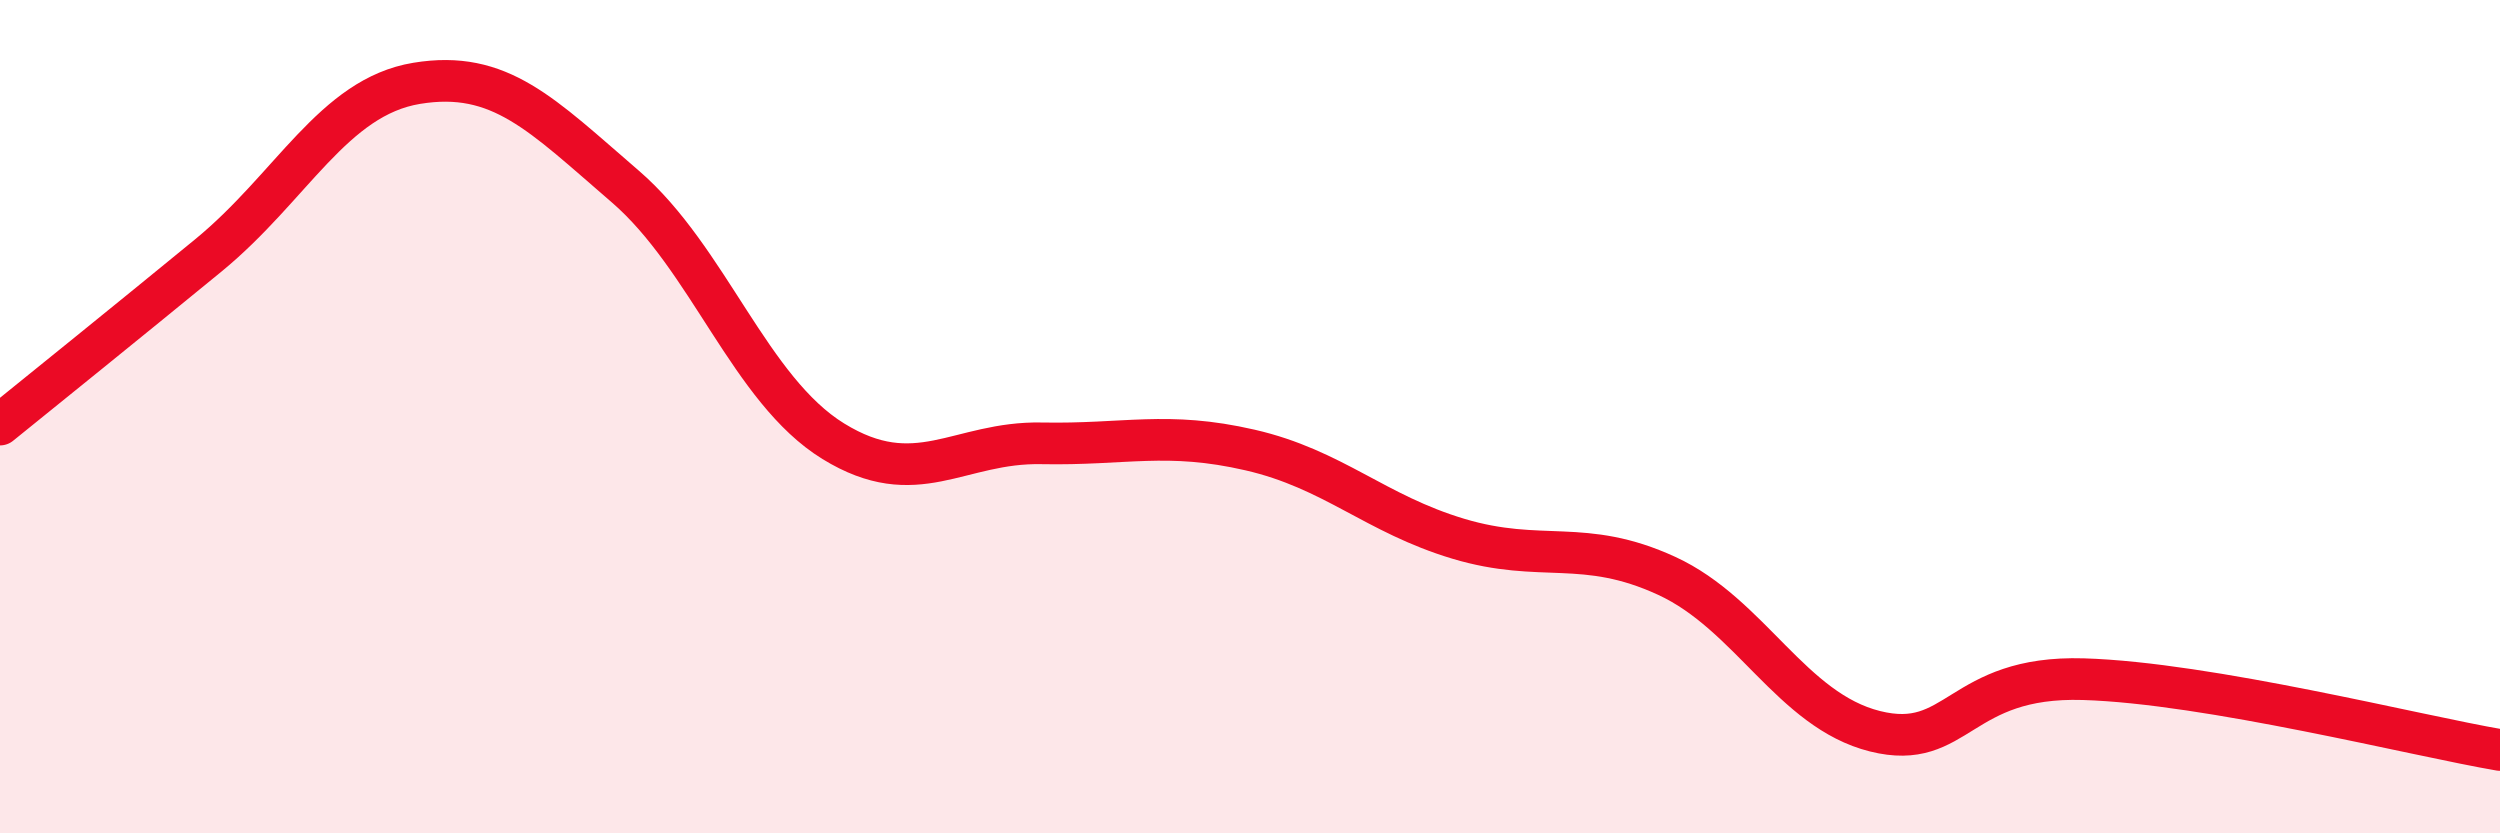
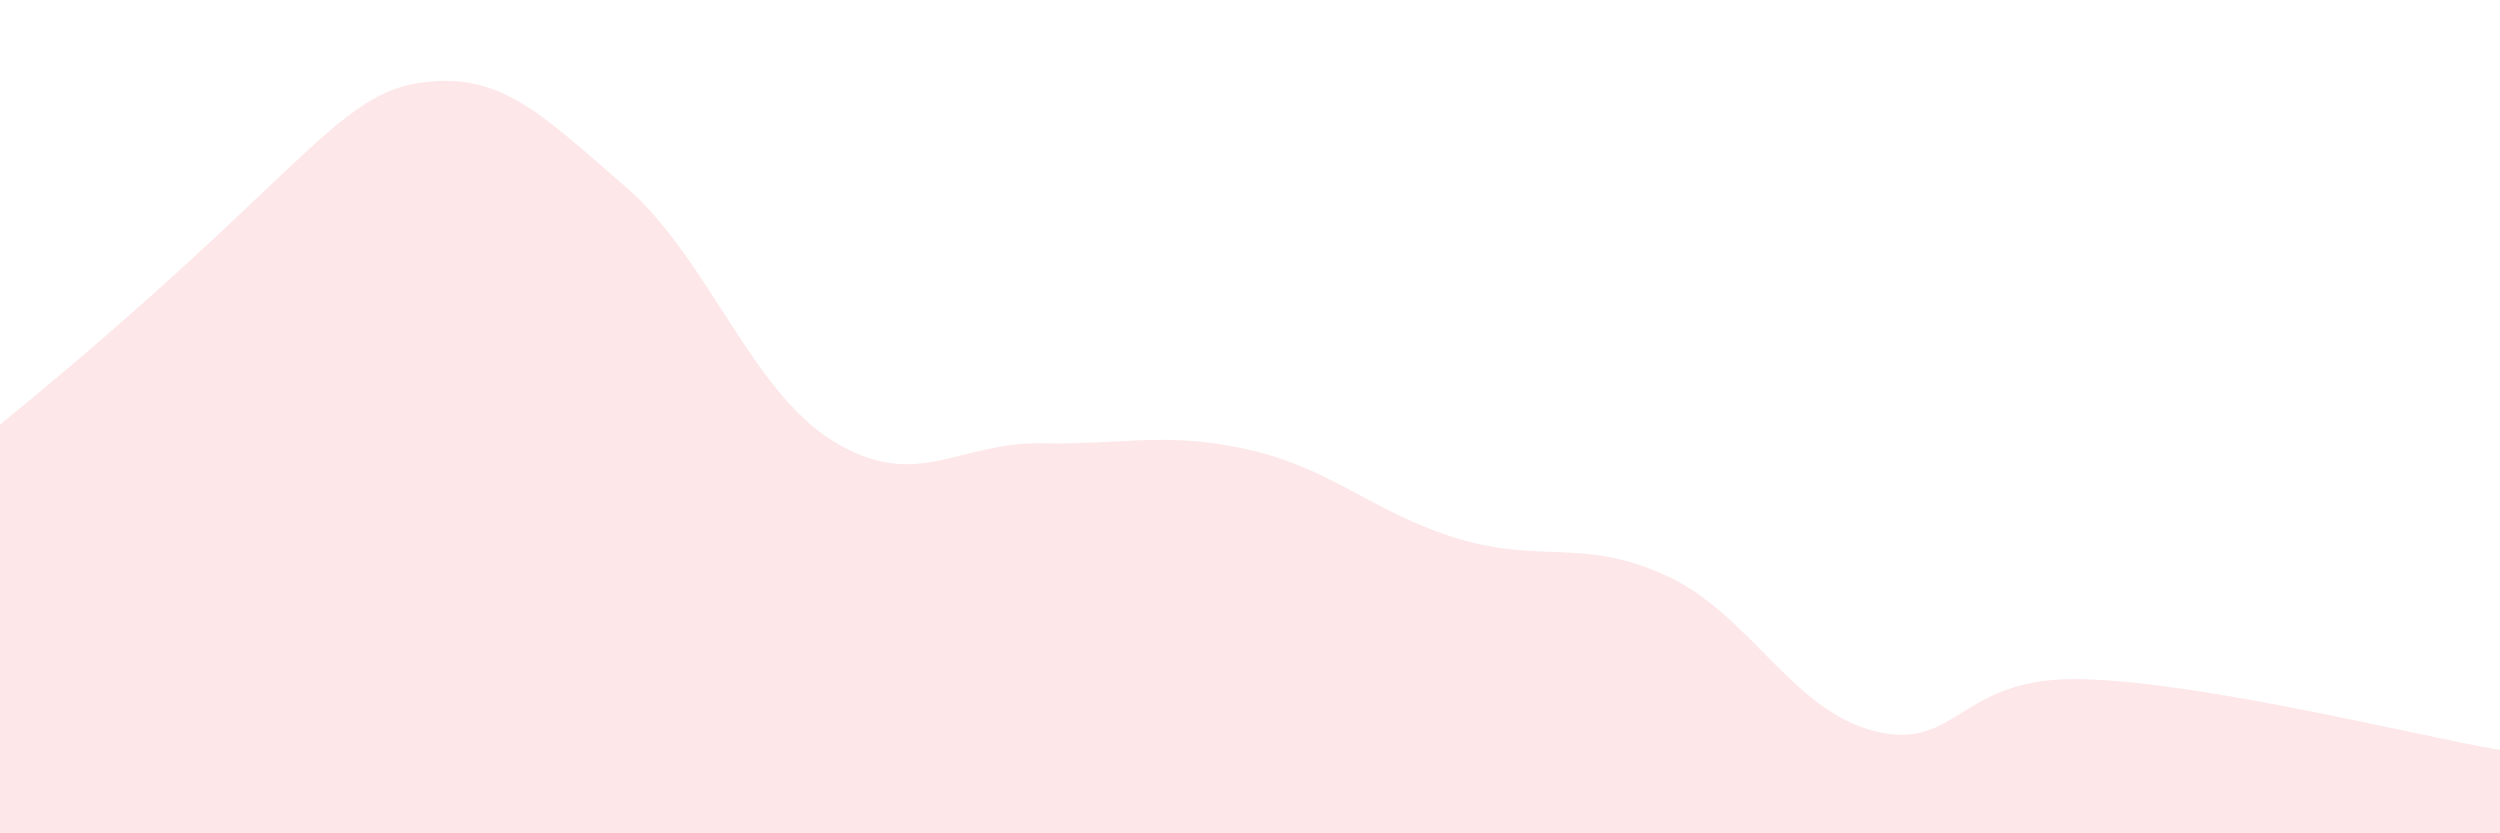
<svg xmlns="http://www.w3.org/2000/svg" width="60" height="20" viewBox="0 0 60 20">
-   <path d="M 0,10.19 C 1,9.38 3,7.77 5,6.13 C 7,4.49 8,2.33 10,2 C 12,1.67 13,2.75 15,4.47 C 17,6.19 18,9.36 20,10.59 C 22,11.82 23,10.6 25,10.64 C 27,10.68 28,10.34 30,10.8 C 32,11.26 33,12.33 35,12.93 C 37,13.53 38,12.9 40,13.82 C 42,14.74 43,17.05 45,17.55 C 47,18.05 47,16.21 50,16.3 C 53,16.39 58,17.66 60,18L60 20L0 20Z" fill="#EB0A25" opacity="0.1" stroke-linecap="round" stroke-linejoin="round" />
-   <path d="M 0,10.19 C 1,9.38 3,7.77 5,6.13 C 7,4.49 8,2.33 10,2 C 12,1.67 13,2.75 15,4.47 C 17,6.19 18,9.36 20,10.59 C 22,11.82 23,10.6 25,10.64 C 27,10.68 28,10.34 30,10.8 C 32,11.26 33,12.33 35,12.93 C 37,13.53 38,12.9 40,13.82 C 42,14.74 43,17.05 45,17.55 C 47,18.05 47,16.21 50,16.3 C 53,16.39 58,17.66 60,18" stroke="#EB0A25" stroke-width="1" fill="none" stroke-linecap="round" stroke-linejoin="round" />
+   <path d="M 0,10.19 C 7,4.49 8,2.33 10,2 C 12,1.67 13,2.75 15,4.47 C 17,6.19 18,9.36 20,10.59 C 22,11.82 23,10.6 25,10.64 C 27,10.68 28,10.34 30,10.8 C 32,11.26 33,12.33 35,12.93 C 37,13.53 38,12.9 40,13.82 C 42,14.74 43,17.05 45,17.55 C 47,18.05 47,16.21 50,16.3 C 53,16.39 58,17.66 60,18L60 20L0 20Z" fill="#EB0A25" opacity="0.1" stroke-linecap="round" stroke-linejoin="round" />
</svg>